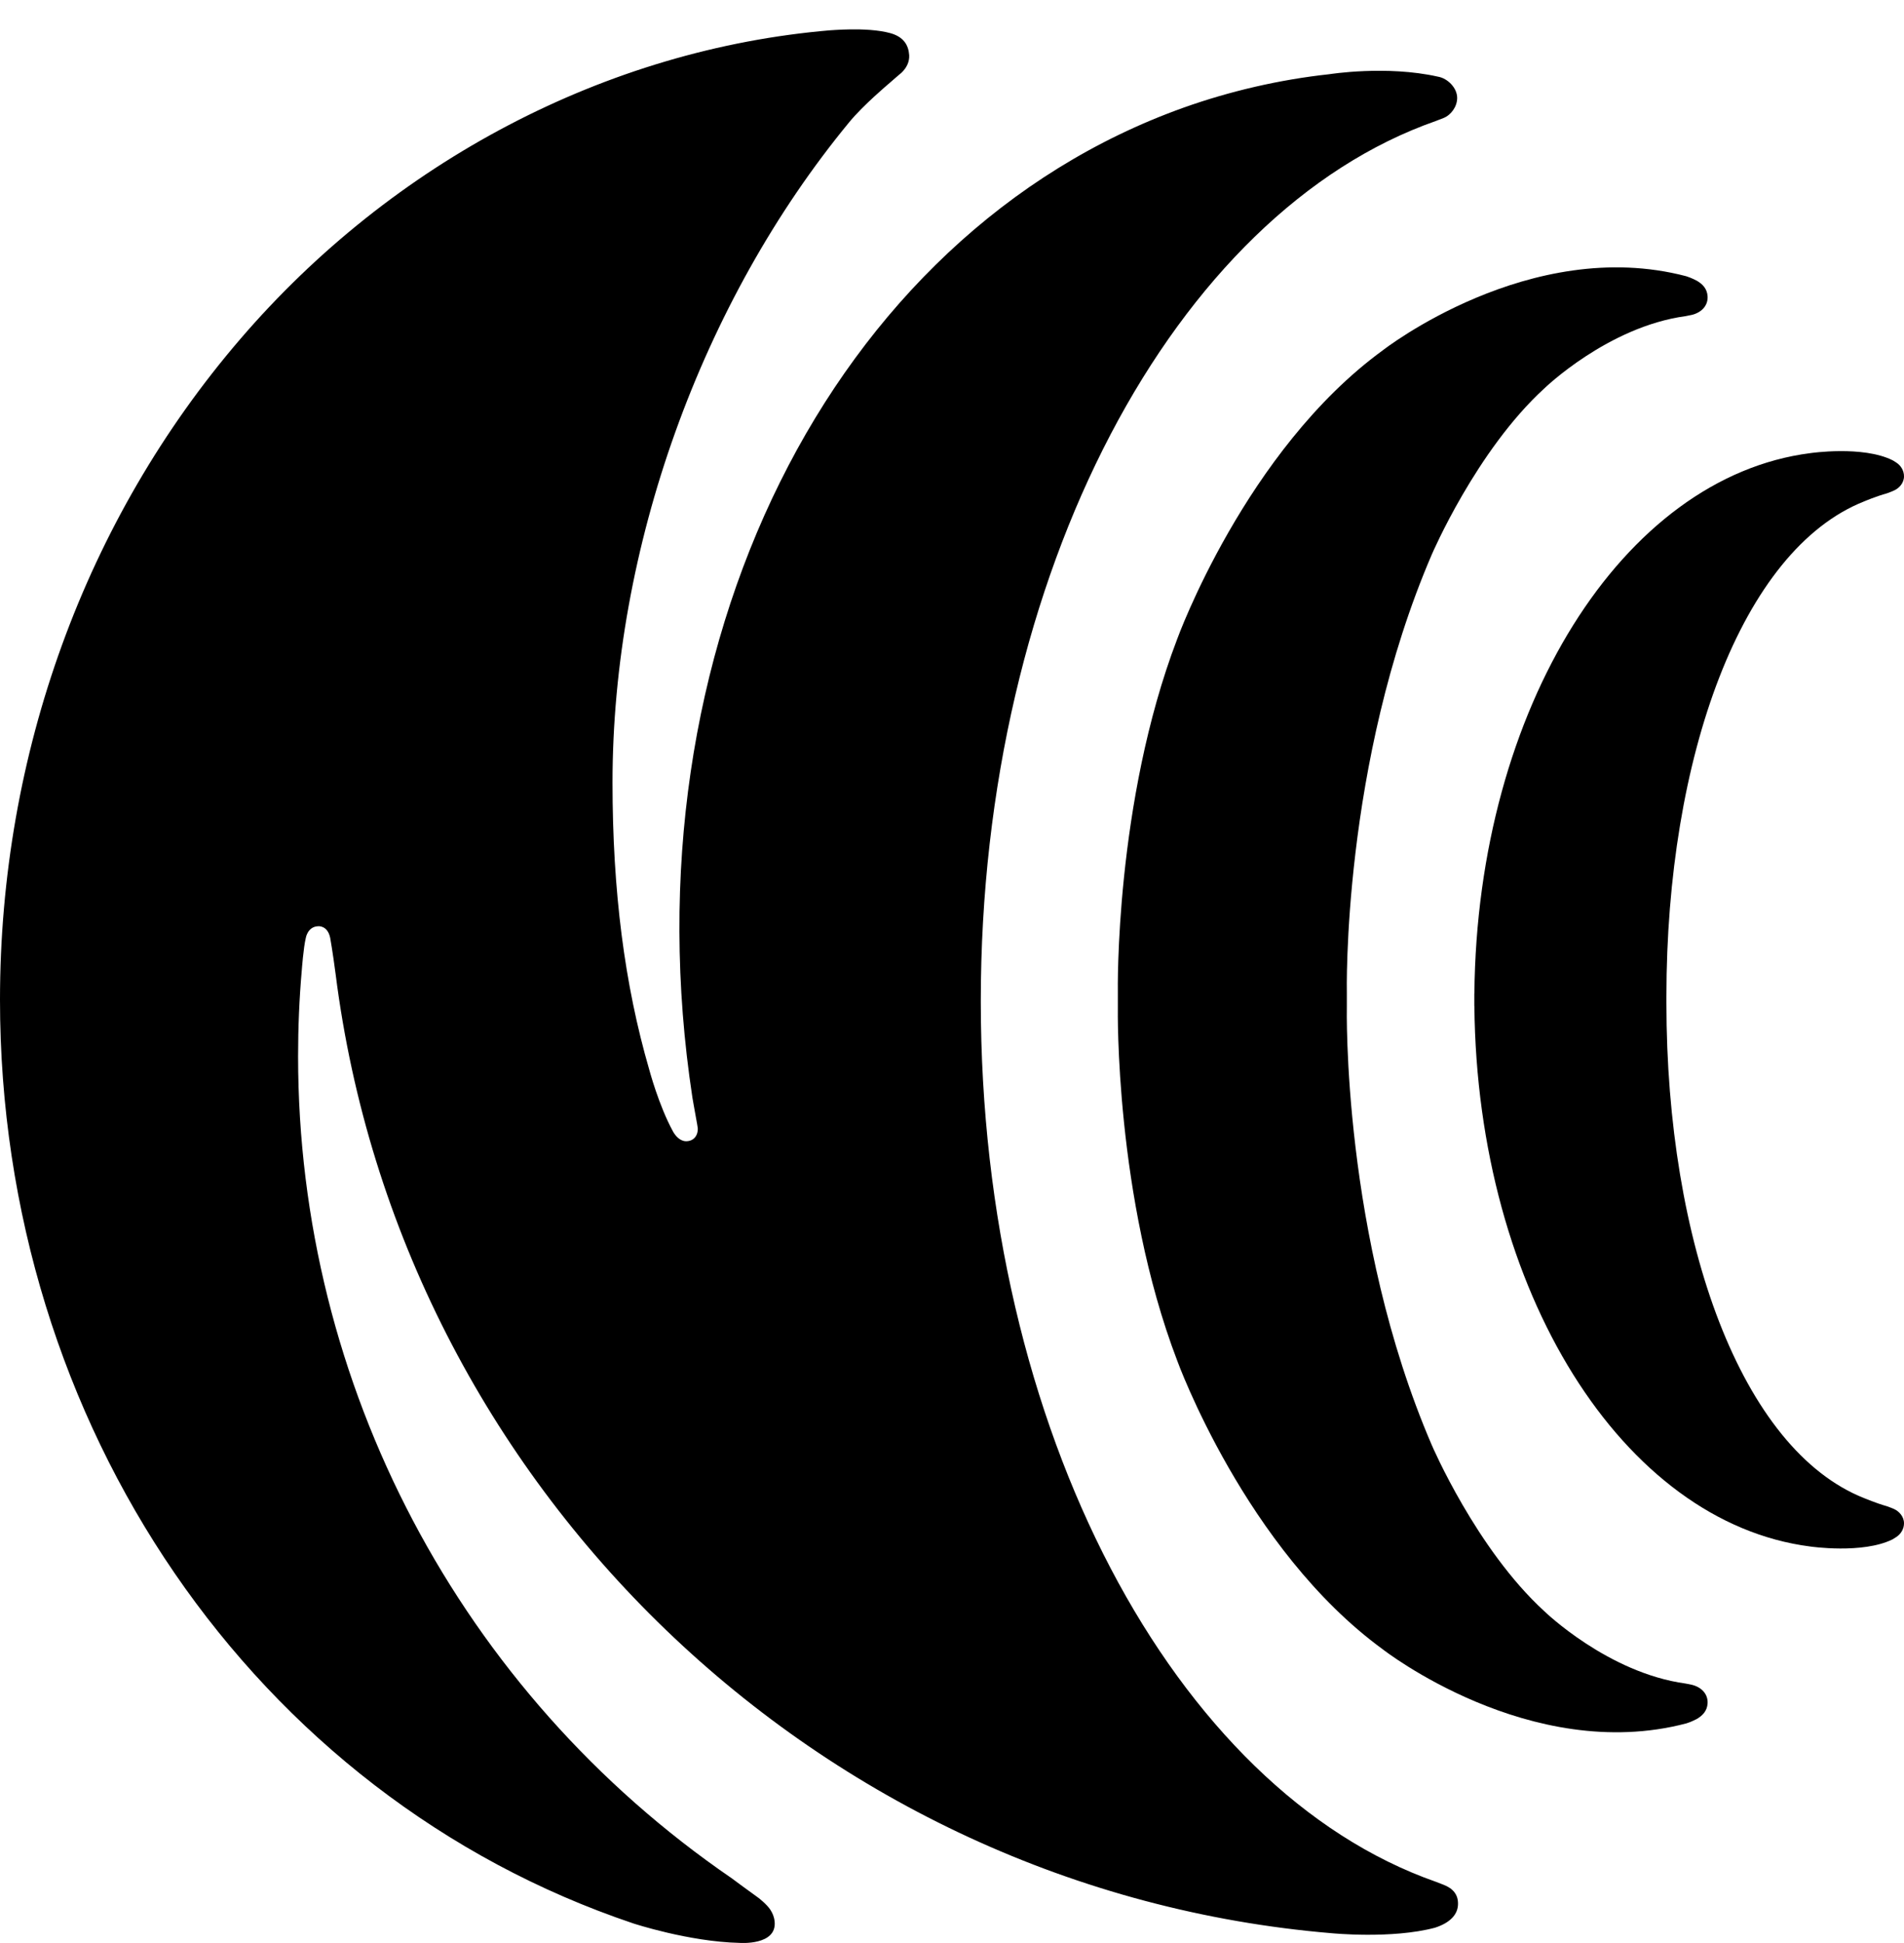
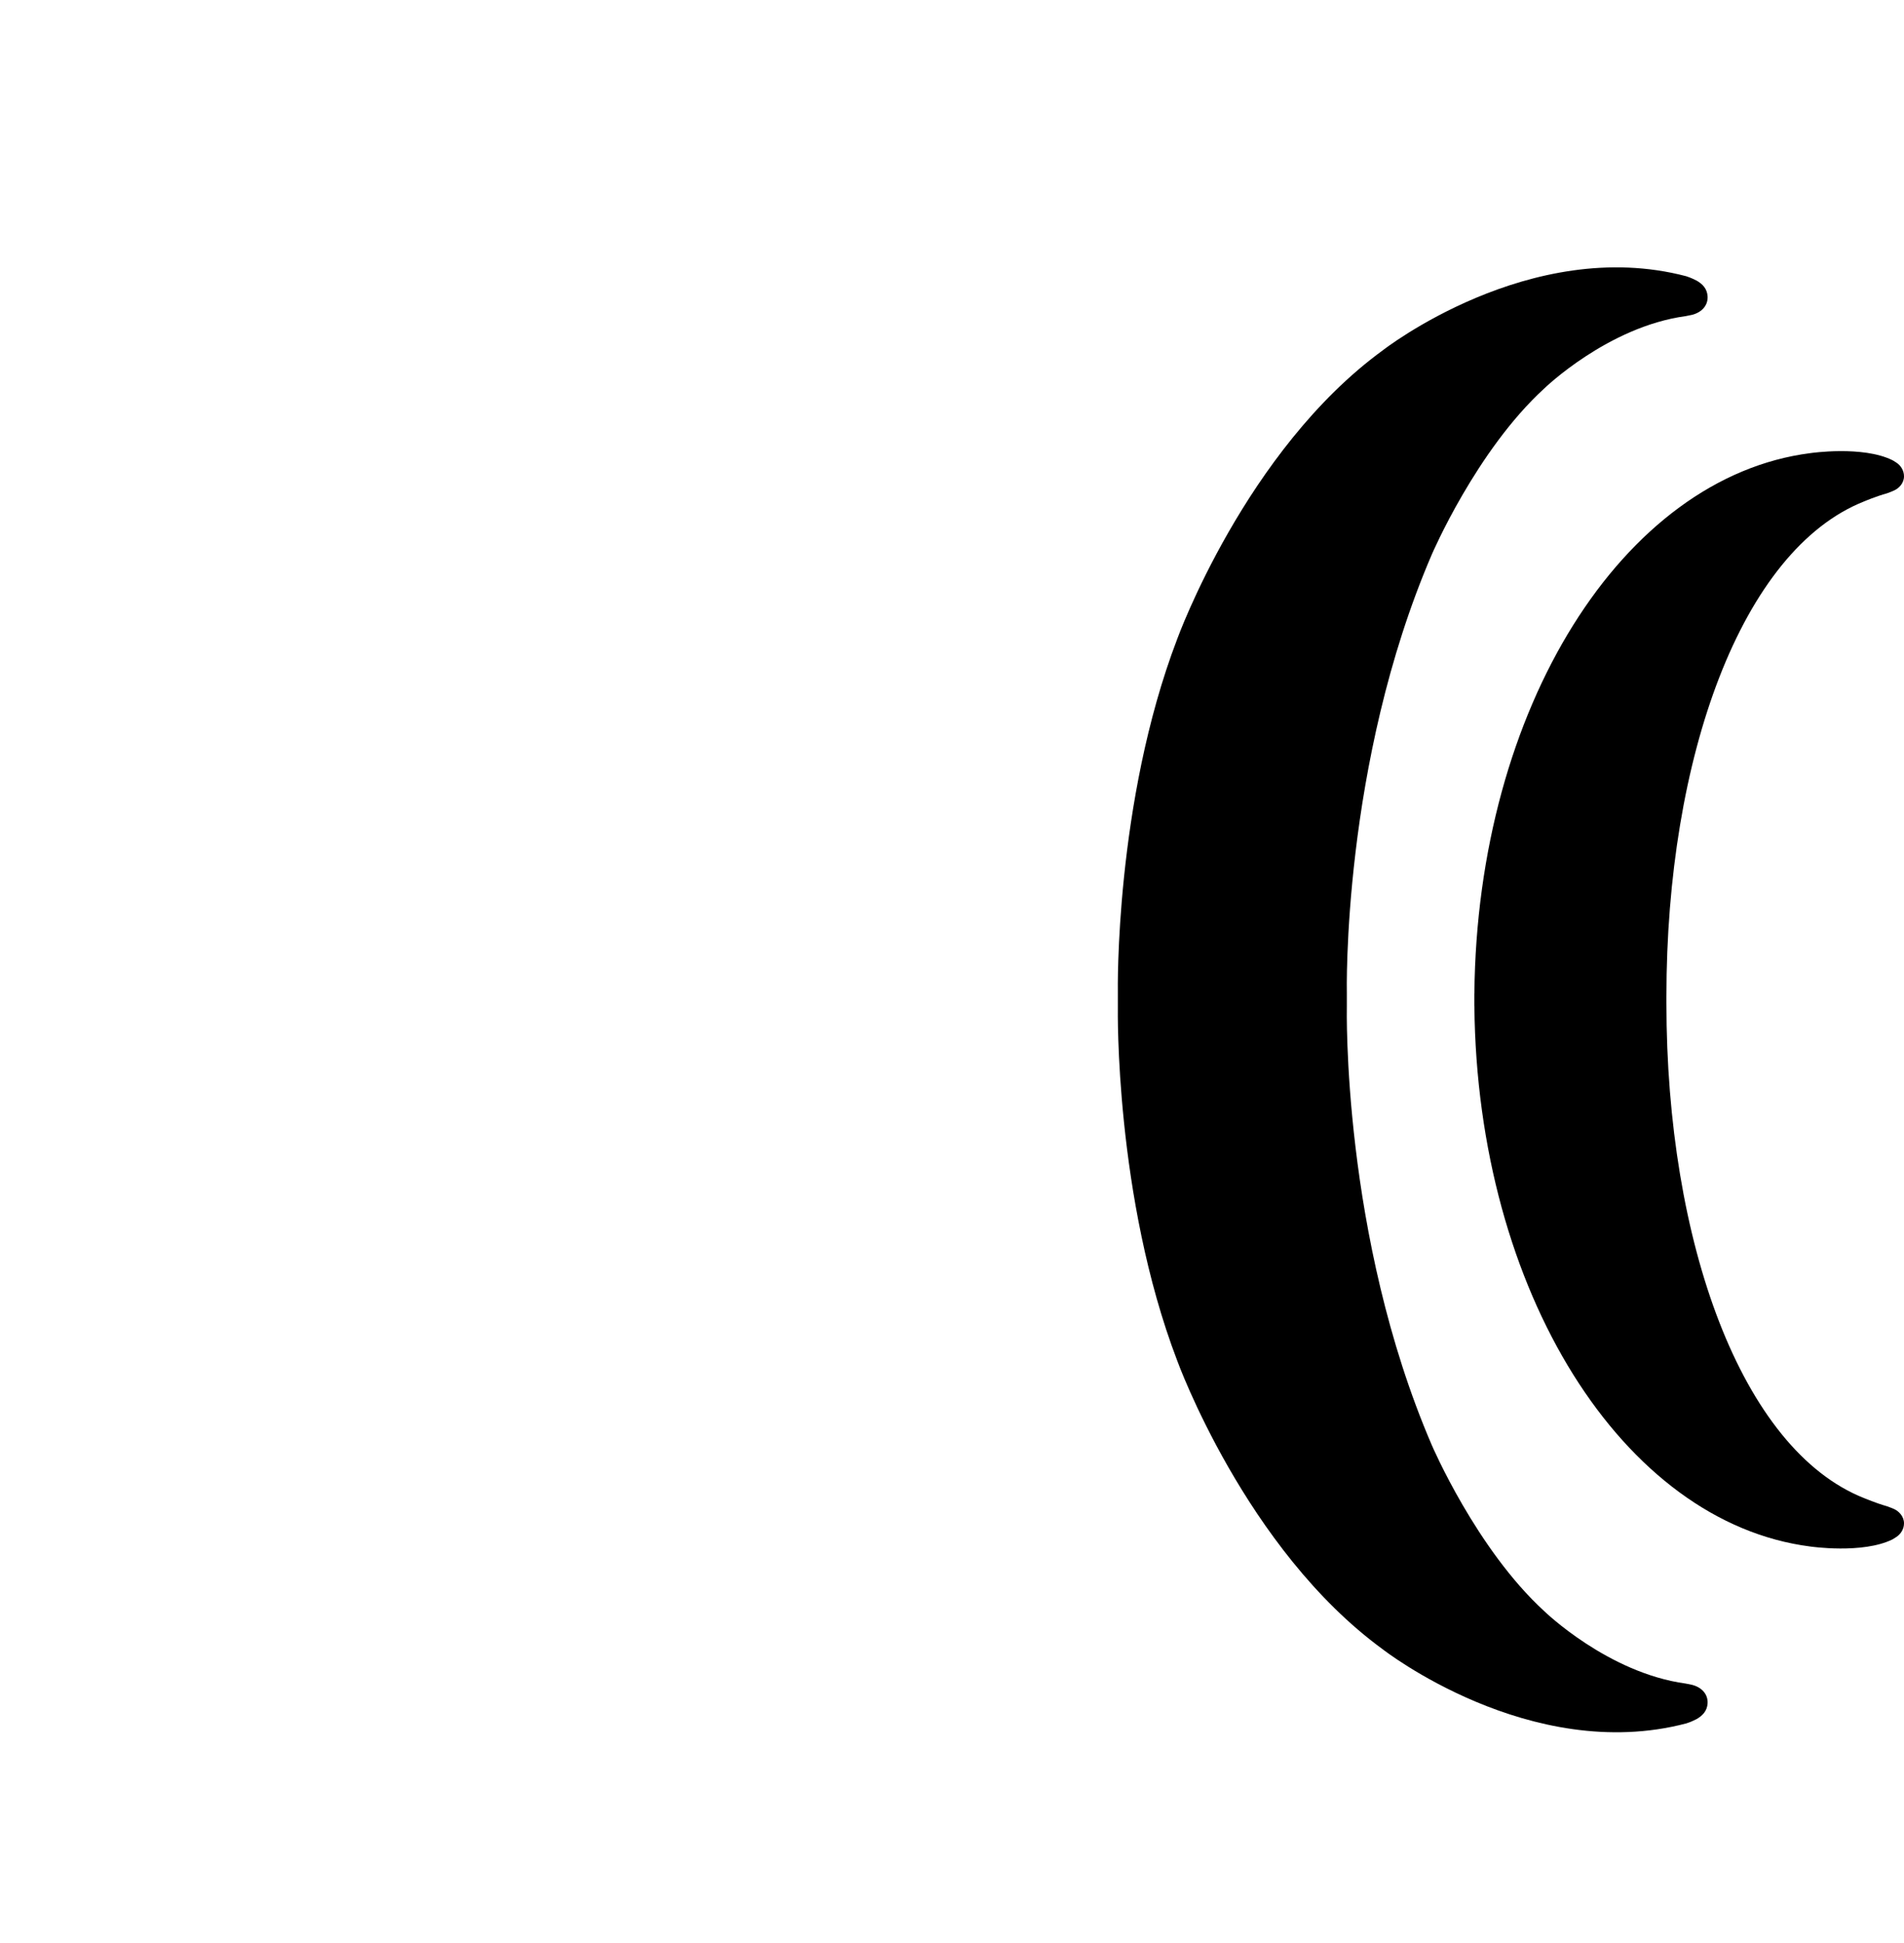
<svg xmlns="http://www.w3.org/2000/svg" width="50" height="51" viewBox="0 0 50 51" fill="none">
-   <path d="M25.756 26.276C25.756 15.018 30.862 5.573 37.703 3.177L37.905 3.099C38.106 3.019 38.266 2.799 38.266 2.57C38.266 2.305 38.013 2.054 37.76 2.012C36.41 1.708 34.908 1.948 34.908 1.948C33.599 2.09 32.293 2.394 31.08 2.826C21.812 6.139 16.389 17.066 18.183 28.809C18.183 28.809 18.23 29.087 18.309 29.518C18.311 29.528 18.324 29.607 18.324 29.617C18.329 29.822 18.204 29.955 18.018 29.955C17.855 29.955 17.733 29.808 17.673 29.699C17.3 29.018 17.05 28.078 17.05 28.078C16.4 25.845 16.085 23.381 16.085 20.537C16.085 14.407 18.407 7.929 22.304 3.204C22.67 2.76 23.329 2.206 23.329 2.206C23.499 2.055 23.67 1.912 23.67 1.912C23.814 1.778 23.884 1.615 23.876 1.452C23.859 1.185 23.732 0.967 23.377 0.869C22.751 0.697 21.738 0.806 21.812 0.794C15.929 1.29 10.316 4.236 6.307 8.903C2.24 13.635 0 19.794 0 26.244C0 37.396 6.682 47.139 16.627 50.485C16.627 50.485 18.09 50.967 19.418 50.997C19.418 50.997 20.407 51.075 20.342 50.435C20.327 50.298 20.285 50.217 20.23 50.127C20.135 49.982 19.923 49.819 19.923 49.819C19.708 49.667 19.215 49.301 19.215 49.301C12.083 44.417 7.828 36.353 7.828 27.726C7.828 26.974 7.859 26.214 7.925 25.467C7.925 25.467 7.968 24.874 8.031 24.617C8.031 24.617 8.078 24.32 8.357 24.312C8.357 24.312 8.602 24.285 8.671 24.617C8.671 24.617 8.737 24.982 8.814 25.572C10.518 39.026 21.516 49.619 34.978 50.744C34.967 50.742 36.544 50.901 37.682 50.599C38.089 50.468 38.284 50.246 38.288 49.981C38.294 49.728 38.156 49.567 37.905 49.47L37.703 49.392C30.862 46.994 25.756 37.543 25.756 26.285" fill="black" />
  <path d="M44.439 44.225L44.266 44.19C42.224 43.912 40.556 42.293 40.556 42.293C38.768 40.66 37.599 37.93 37.599 37.93C35.233 32.435 35.369 26.42 35.369 26.42V26.066C35.369 26.066 35.233 20.052 37.599 14.556C37.599 14.556 38.768 11.826 40.556 10.194C40.556 10.194 42.224 8.576 44.266 8.298L44.439 8.263C44.707 8.192 44.856 8.002 44.842 7.777C44.83 7.576 44.707 7.454 44.555 7.366C44.441 7.313 44.439 7.305 44.283 7.251C40.181 6.171 36.314 9.194 36.314 9.194C32.704 11.824 30.913 16.776 30.913 16.776C29.271 21.071 29.355 26.028 29.355 26.028V26.46C29.355 26.46 29.271 31.417 30.913 35.711C30.913 35.711 32.704 40.662 36.314 43.293C36.314 43.293 40.181 46.315 44.283 45.236C44.439 45.185 44.441 45.174 44.555 45.122C44.707 45.034 44.83 44.911 44.842 44.711C44.856 44.486 44.707 44.296 44.439 44.225Z" fill="black" />
  <path d="M49.722 39.601C49.722 39.601 49.608 39.554 49.552 39.536C49.266 39.455 48.958 39.325 48.958 39.325C45.731 38.053 43.761 32.603 43.761 26.334V26.152C43.761 19.88 45.731 14.431 48.958 13.159C48.958 13.159 49.266 13.028 49.552 12.949C49.608 12.932 49.722 12.882 49.722 12.882C49.87 12.822 50 12.68 50 12.502C50 12.35 49.916 12.218 49.797 12.141C49.751 12.109 49.696 12.079 49.696 12.079C48.911 11.691 47.539 11.894 47.539 11.894C42.624 12.52 38.79 18.58 38.718 26.075H38.716V26.204V26.222V26.238V26.409H38.718C38.79 33.906 42.624 39.966 47.539 40.593C47.539 40.593 48.911 40.794 49.696 40.407C49.696 40.407 49.751 40.375 49.797 40.344C49.916 40.266 50 40.135 50 39.984C50 39.806 49.87 39.664 49.722 39.601Z" fill="black" />
</svg>